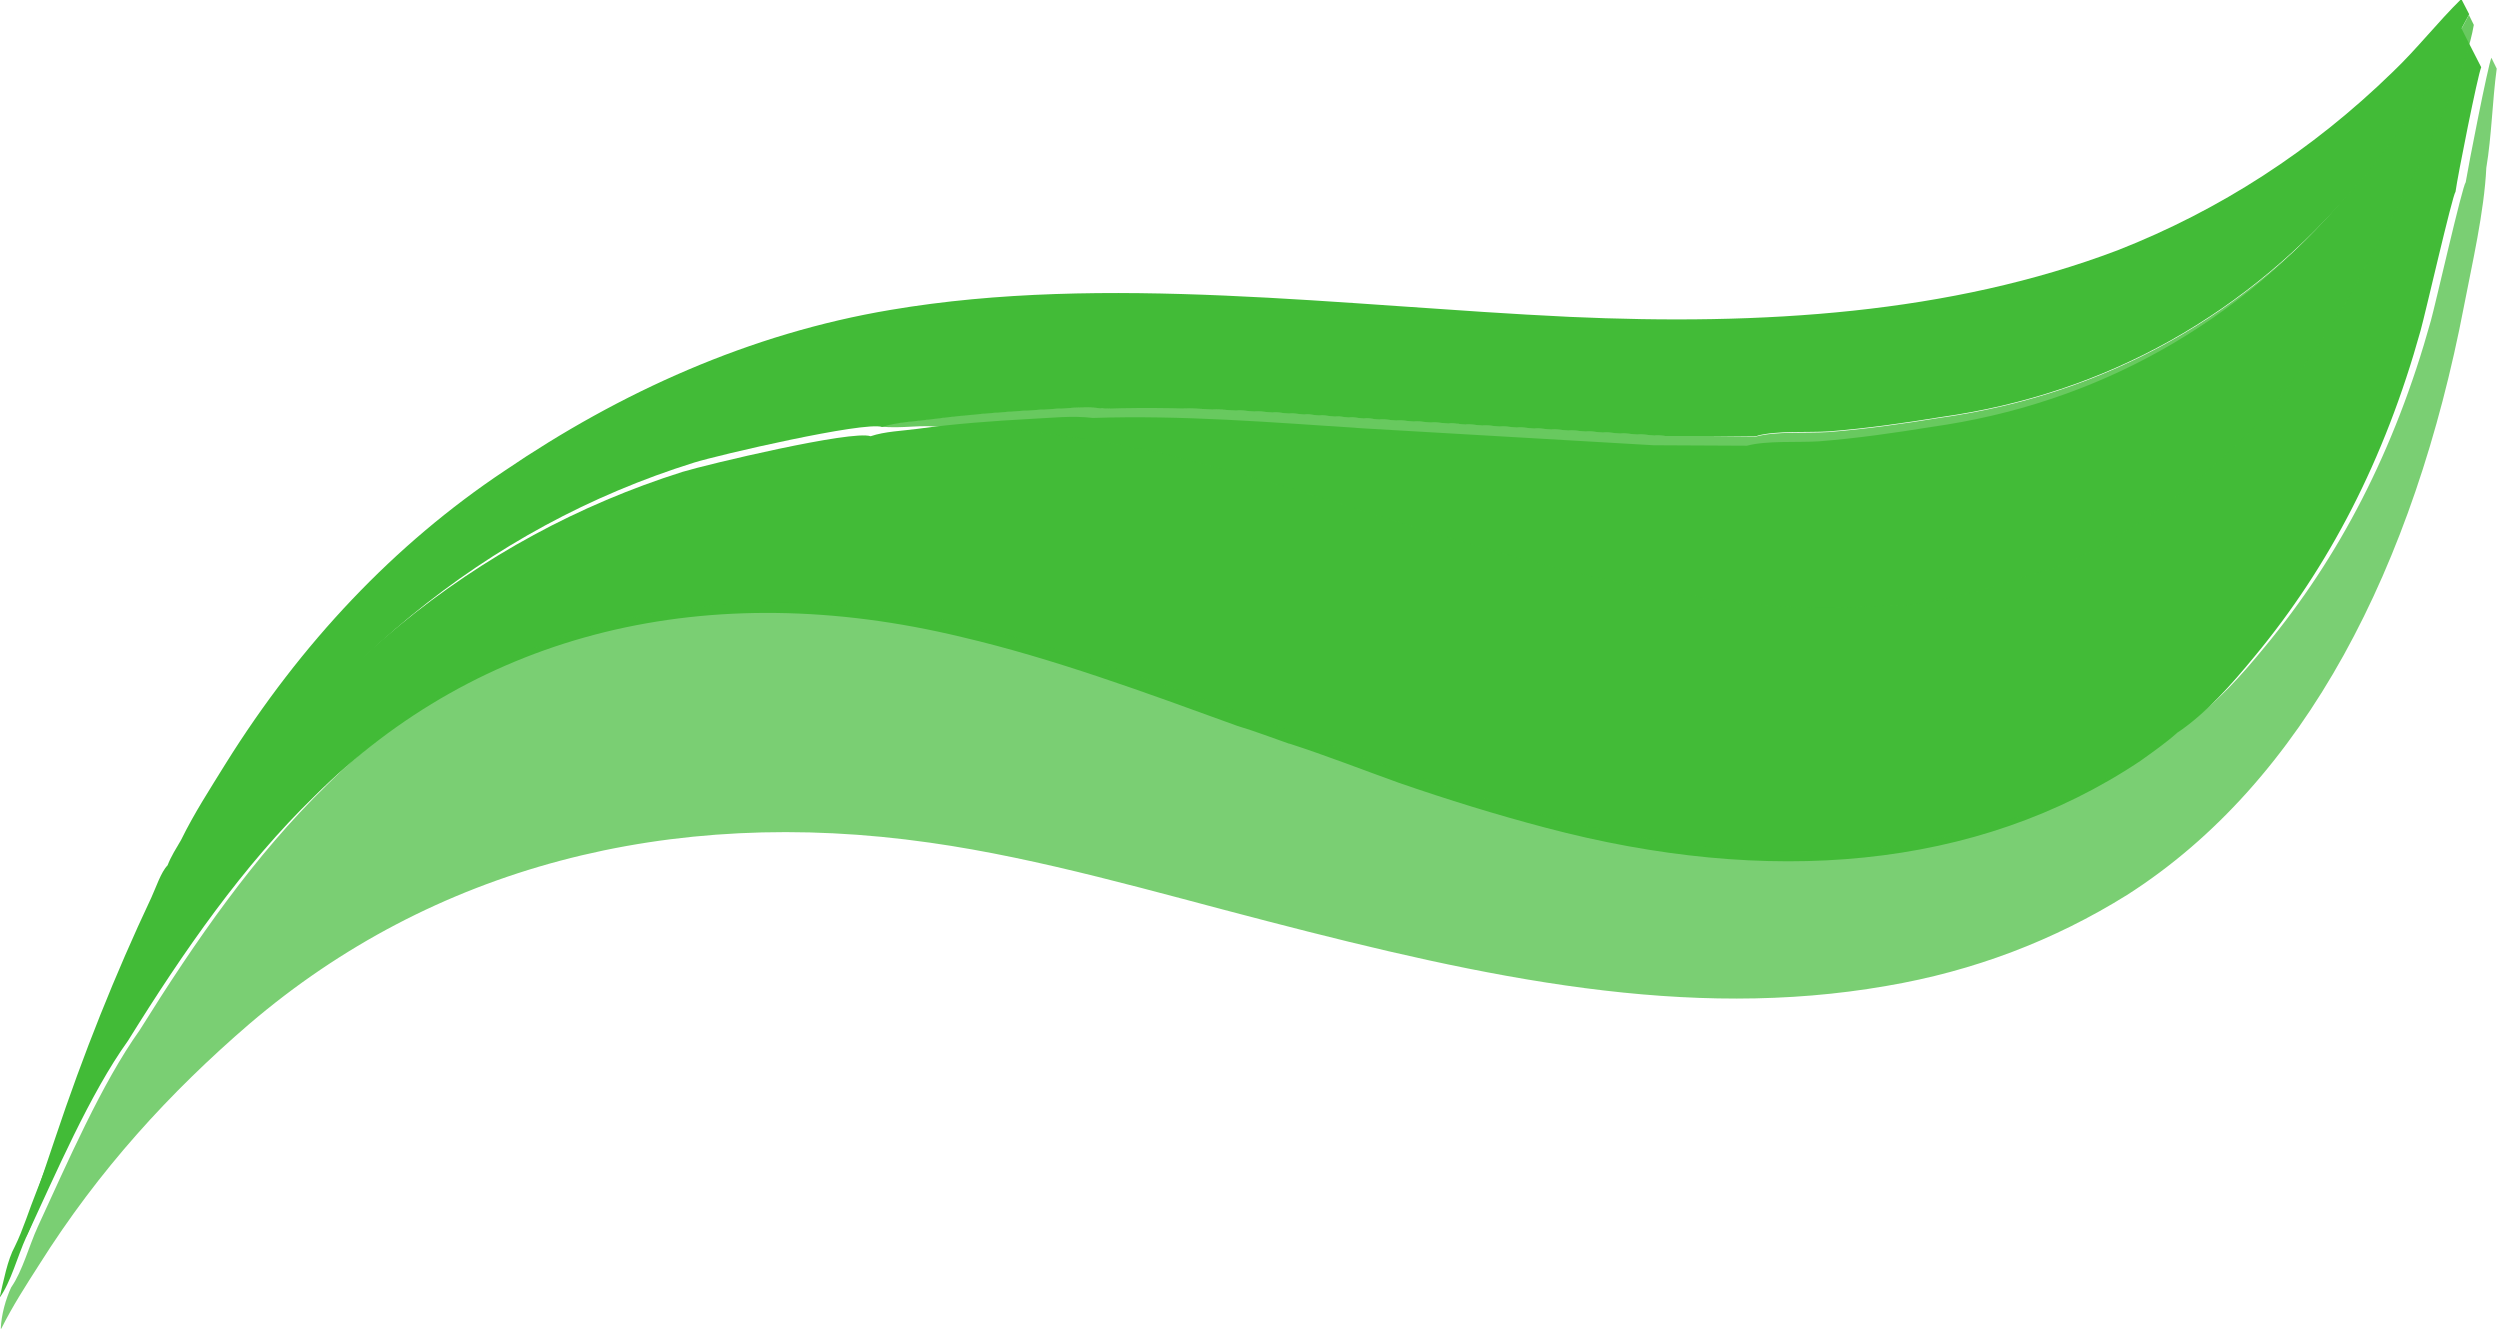
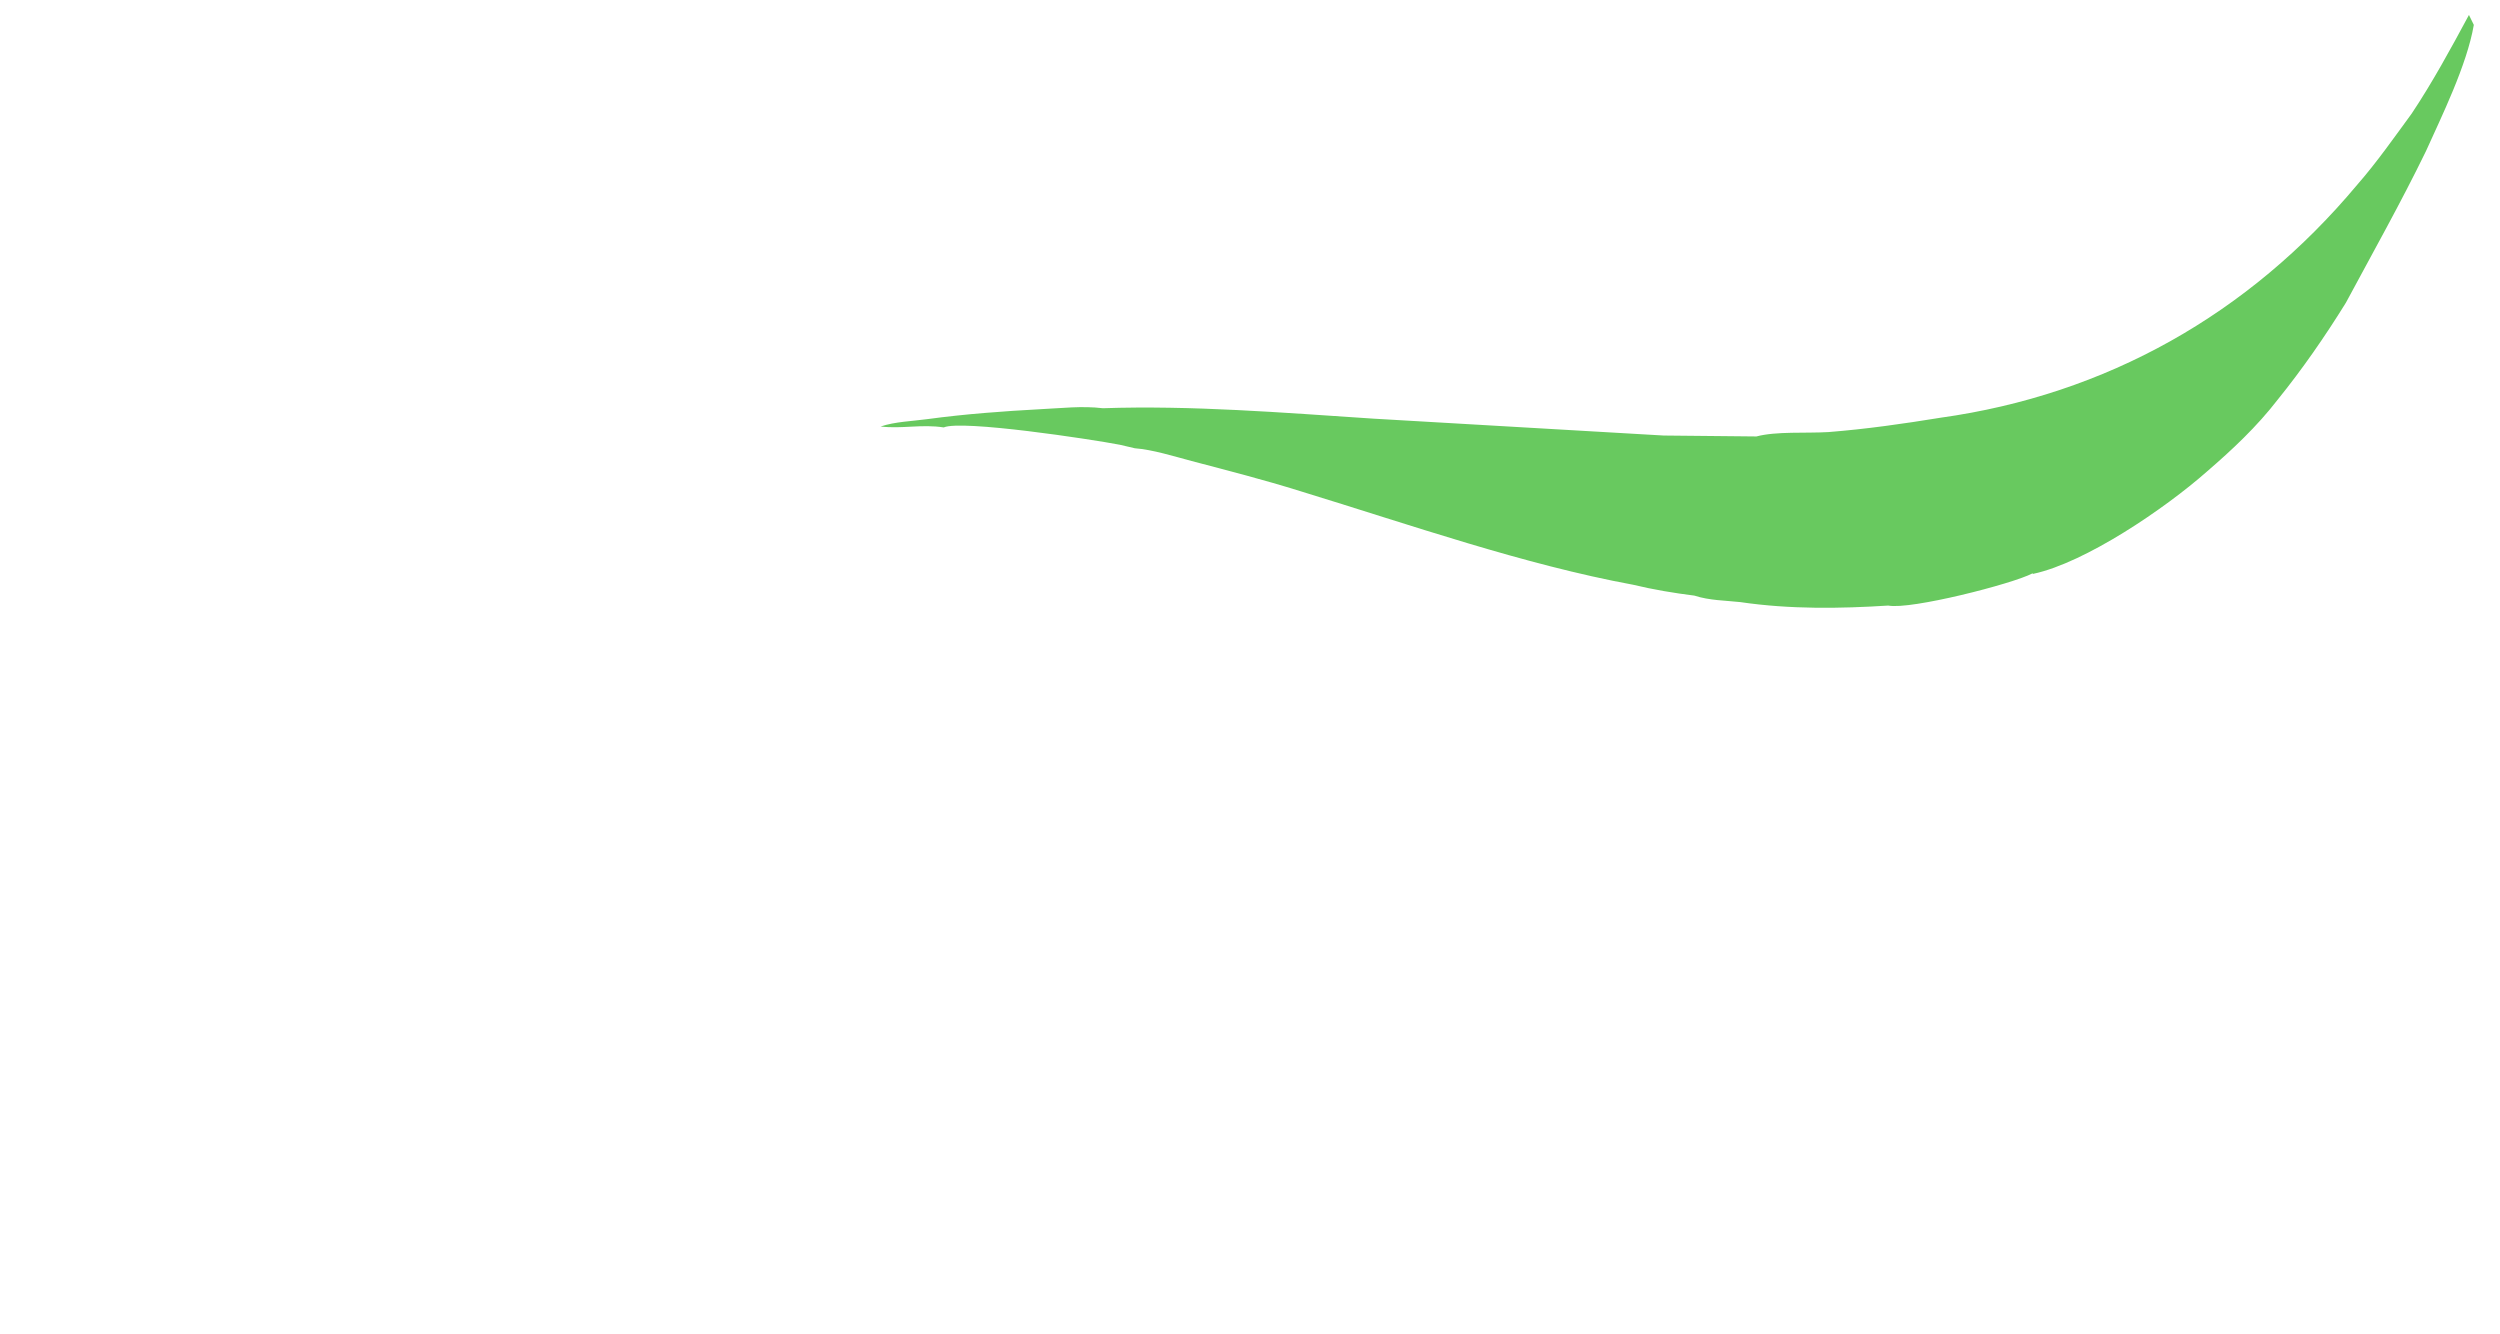
<svg xmlns="http://www.w3.org/2000/svg" width="100%" height="100%" viewBox="0 0 8788 4688" version="1.1" xml:space="preserve" style="fill-rule:evenodd;clip-rule:evenodd;stroke-linejoin:round;stroke-miterlimit:2;">
  <g id="Layer_1-2">
    <g>
-       <path d="M4533.11,2614.17c128.487,41.474 256.974,91.893 383.835,137.433c171.587,59.364 345.613,113.036 515.574,157.762c779.055,206.555 1513.38,151.257 2090.76,-234.204c43.1,-30.902 88.64,-62.617 130.113,-99.212c102.465,-69.122 191.104,-169.96 272.425,-269.172c260.227,-313.898 456.211,-688.788 583.071,-1145c17.078,-60.991 111.41,-474.101 122.795,-487.926c7.319,-55.298 78.068,-409.857 90.266,-437.506l-59.364,-116.289l-17.078,-34.968c-64.243,119.542 -128.487,237.457 -201.675,347.24c-62.618,85.387 -122.795,171.587 -191.105,249.655c-381.395,456.211 -883.145,737.581 -1464.59,818.902c-130.114,21.143 -260.227,39.847 -393.593,50.419c-78.069,4.879 -183.786,-3.253 -253.722,15.451l-327.723,-1.626l-1020.58,-59.365c-319.592,-21.143 -639.996,-47.166 -950.642,-36.594c-74.815,-8.945 -145.564,-0 -217.127,3.253c-134.992,7.319 -267.545,17.077 -399.285,34.968c-53.672,7.319 -114.663,8.945 -165.082,26.022c-64.243,-22.769 -575.752,99.212 -661.139,125.235c-730.262,230.951 -1334.48,725.382 -1759.78,1443.45c-38.221,62.617 -69.123,128.487 -105.718,192.73c-53.671,96.772 -192.73,333.416 -215.5,442.386c-24.396,26.023 -43.1,91.893 -59.364,130.114c-44.727,105.717 -88.64,211.434 -130.114,319.591c-26.022,64.243 -47.166,134.992 -76.441,194.357c-26.023,47.166 -39.848,121.168 -53.672,180.532c39.847,-55.298 62.617,-145.564 93.519,-213.061c104.091,-223.632 223.632,-503.376 357.812,-690.414c195.983,-315.525 404.165,-615.6 656.26,-860.375c578.191,-575.752 1383.27,-774.176 2274.55,-558.675c319.591,74.815 644.061,194.357 968.532,312.272c62.617,18.704 121.168,41.474 182.158,62.617" style="fill:#42bb37;fill-rule:nonzero;" />
      <g opacity="0.8">
        <path d="M7146.77,2017.28c185.412,-39.847 465.156,-230.952 610.72,-359.439c88.64,-76.441 175.653,-157.762 249.655,-253.721c85.387,-105.717 165.082,-220.38 239.084,-339.921c95.145,-177.28 192.73,-350.493 281.37,-532.652c53.672,-119.542 143.938,-301.701 168.334,-444.012l-17.077,-34.968c-64.244,119.541 -128.487,237.457 -201.676,347.24c-62.617,85.387 -122.794,171.587 -191.104,249.655c-381.395,456.21 -883.145,737.581 -1464.59,818.902c-130.113,21.143 -260.227,39.847 -393.593,50.419c-78.068,4.879 -183.785,-3.253 -253.721,15.451l-326.097,-3.253l-1020.58,-59.365c-319.592,-21.143 -639.996,-47.166 -950.642,-36.594c-74.815,-8.945 -145.564,0 -217.127,3.253c-134.992,7.319 -267.545,17.077 -399.285,34.968c-53.672,7.319 -114.663,8.945 -165.082,26.023c74.815,8.945 145.565,-8.946 222.006,3.252c62.617,-27.649 518.828,41.474 619.666,60.991l52.045,12.198c62.617,4.88 134.993,27.649 199.236,44.727c126.861,33.341 253.721,65.87 381.395,105.717c390.341,119.542 788,258.6 1171.02,329.35c70.75,17.077 143.938,29.275 215.501,38.22c52.045,17.078 108.97,17.078 161.015,22.77c177.28,26.023 353.746,22.77 520.454,12.198c78.068,15.451 437.507,-76.441 506.629,-113.036" style="fill:#42bb37;fill-rule:nonzero;" />
      </g>
-       <path d="M5957.85,2095.35c-43.1,-44.727 -82.947,-55.298 -126.86,-56.925c-7.319,0 -12.198,1.627 -18.704,1.627c-21.144,3.252 -56.925,-1.627 -69.123,15.451c73.189,18.703 145.564,30.902 215.5,39.847" style="fill:#42bb37;fill-rule:nonzero;" />
      <g opacity="0.7">
-         <path d="M4.349,4670.78c39.848,-79.694 87.014,-152.883 133.367,-225.259c209.808,-333.416 459.463,-605.841 739.207,-846.55c641.622,-548.103 1473.54,-768.483 2392.46,-636.743c390.34,55.298 788,173.213 1184.85,275.678c775.801,201.676 1476.79,350.493 2177.77,227.698c305.766,-52.045 587.95,-159.389 844.924,-319.591c626.171,-399.286 1010.01,-1158.82 1184.85,-2072.06c27.649,-143.938 70.749,-329.349 78.068,-483.859c18.703,-111.41 21.143,-234.204 36.594,-348.867l-18.704,-38.221c-12.198,27.649 -81.321,381.395 -90.266,437.507c-12.198,13.824 -105.717,426.935 -122.795,487.925c-126.86,456.211 -322.844,831.1 -583.07,1145c-81.321,99.211 -169.961,199.236 -272.426,269.172c-39.847,38.221 -85.386,67.496 -130.113,99.211c-578.192,385.462 -1311.71,440.76 -2090.76,234.205c-169.96,-44.727 -343.174,-96.772 -515.574,-157.763c-128.487,-43.1 -256.974,-95.145 -383.835,-137.432c-59.364,-21.144 -117.915,-43.1 -178.906,-65.87c-324.47,-117.916 -648.941,-237.457 -968.532,-312.273c-892.09,-215.5 -1697.17,-17.077 -2274.55,558.675c-251.281,244.776 -459.463,544.85 -656.26,860.375c-133.366,187.038 -253.721,465.156 -357.812,690.415c-30.902,67.496 -53.671,156.136 -93.519,213.061c-18.703,39.847 -34.968,96.772 -36.594,145.564" style="fill:#42bb37;fill-rule:nonzero;" />
-       </g>
-       <path d="M6176.61,1531.79c69.122,-18.704 175.653,-10.572 253.721,-15.451c133.366,-10.572 263.48,-29.276 393.593,-50.419c579.818,-81.321 1080.76,-362.691 1462.96,-818.902c67.497,-78.068 128.487,-165.081 191.104,-249.655c73.189,-108.97 137.433,-227.698 201.676,-347.24l-27.649,-53.672c-82.947,81.321 -156.136,175.653 -241.523,256.974c-282.997,275.678 -607.467,485.486 -966.092,626.171c-589.577,223.633 -1249.09,265.106 -1928.12,234.204c-803.451,-38.22 -1629.67,-152.883 -2385.96,-24.396c-494.431,82.948 -950.641,289.503 -1357.25,565.994c-385.461,256.974 -714.811,604.214 -980.73,1030.34c-53.672,87.013 -108.97,171.587 -156.136,267.545c-17.078,29.276 -34.968,56.925 -47.166,88.64c-22.77,22.77 -41.474,79.695 -56.925,113.036c-126.861,269.173 -239.083,549.73 -338.295,846.551c-99.211,296.821 -79.694,223.633 -102.464,347.24c29.275,-60.99 50.419,-130.113 76.441,-194.357c43.1,-107.343 87.014,-213.06 131.74,-319.591c15.451,-38.221 33.342,-104.091 59.365,-130.113c22.769,-108.97 161.015,-343.175 215.5,-442.386c34.968,-64.244 67.496,-131.74 105.717,-192.731c425.308,-718.063 1028.71,-1214.93 1759.79,-1443.45c82.947,-26.022 596.895,-145.564 661.139,-125.234c50.419,-17.077 111.409,-18.704 165.081,-26.023c131.74,-17.077 263.48,-27.649 399.286,-34.968c70.749,-3.253 142.311,-12.198 217.127,-3.253c310.645,-10.571 631.863,15.451 950.641,36.595l1020.58,59.364l324.47,0l-1.626,-0.813Z" style="fill:#42bb37;fill-rule:nonzero;" />
+         </g>
    </g>
  </g>
</svg>